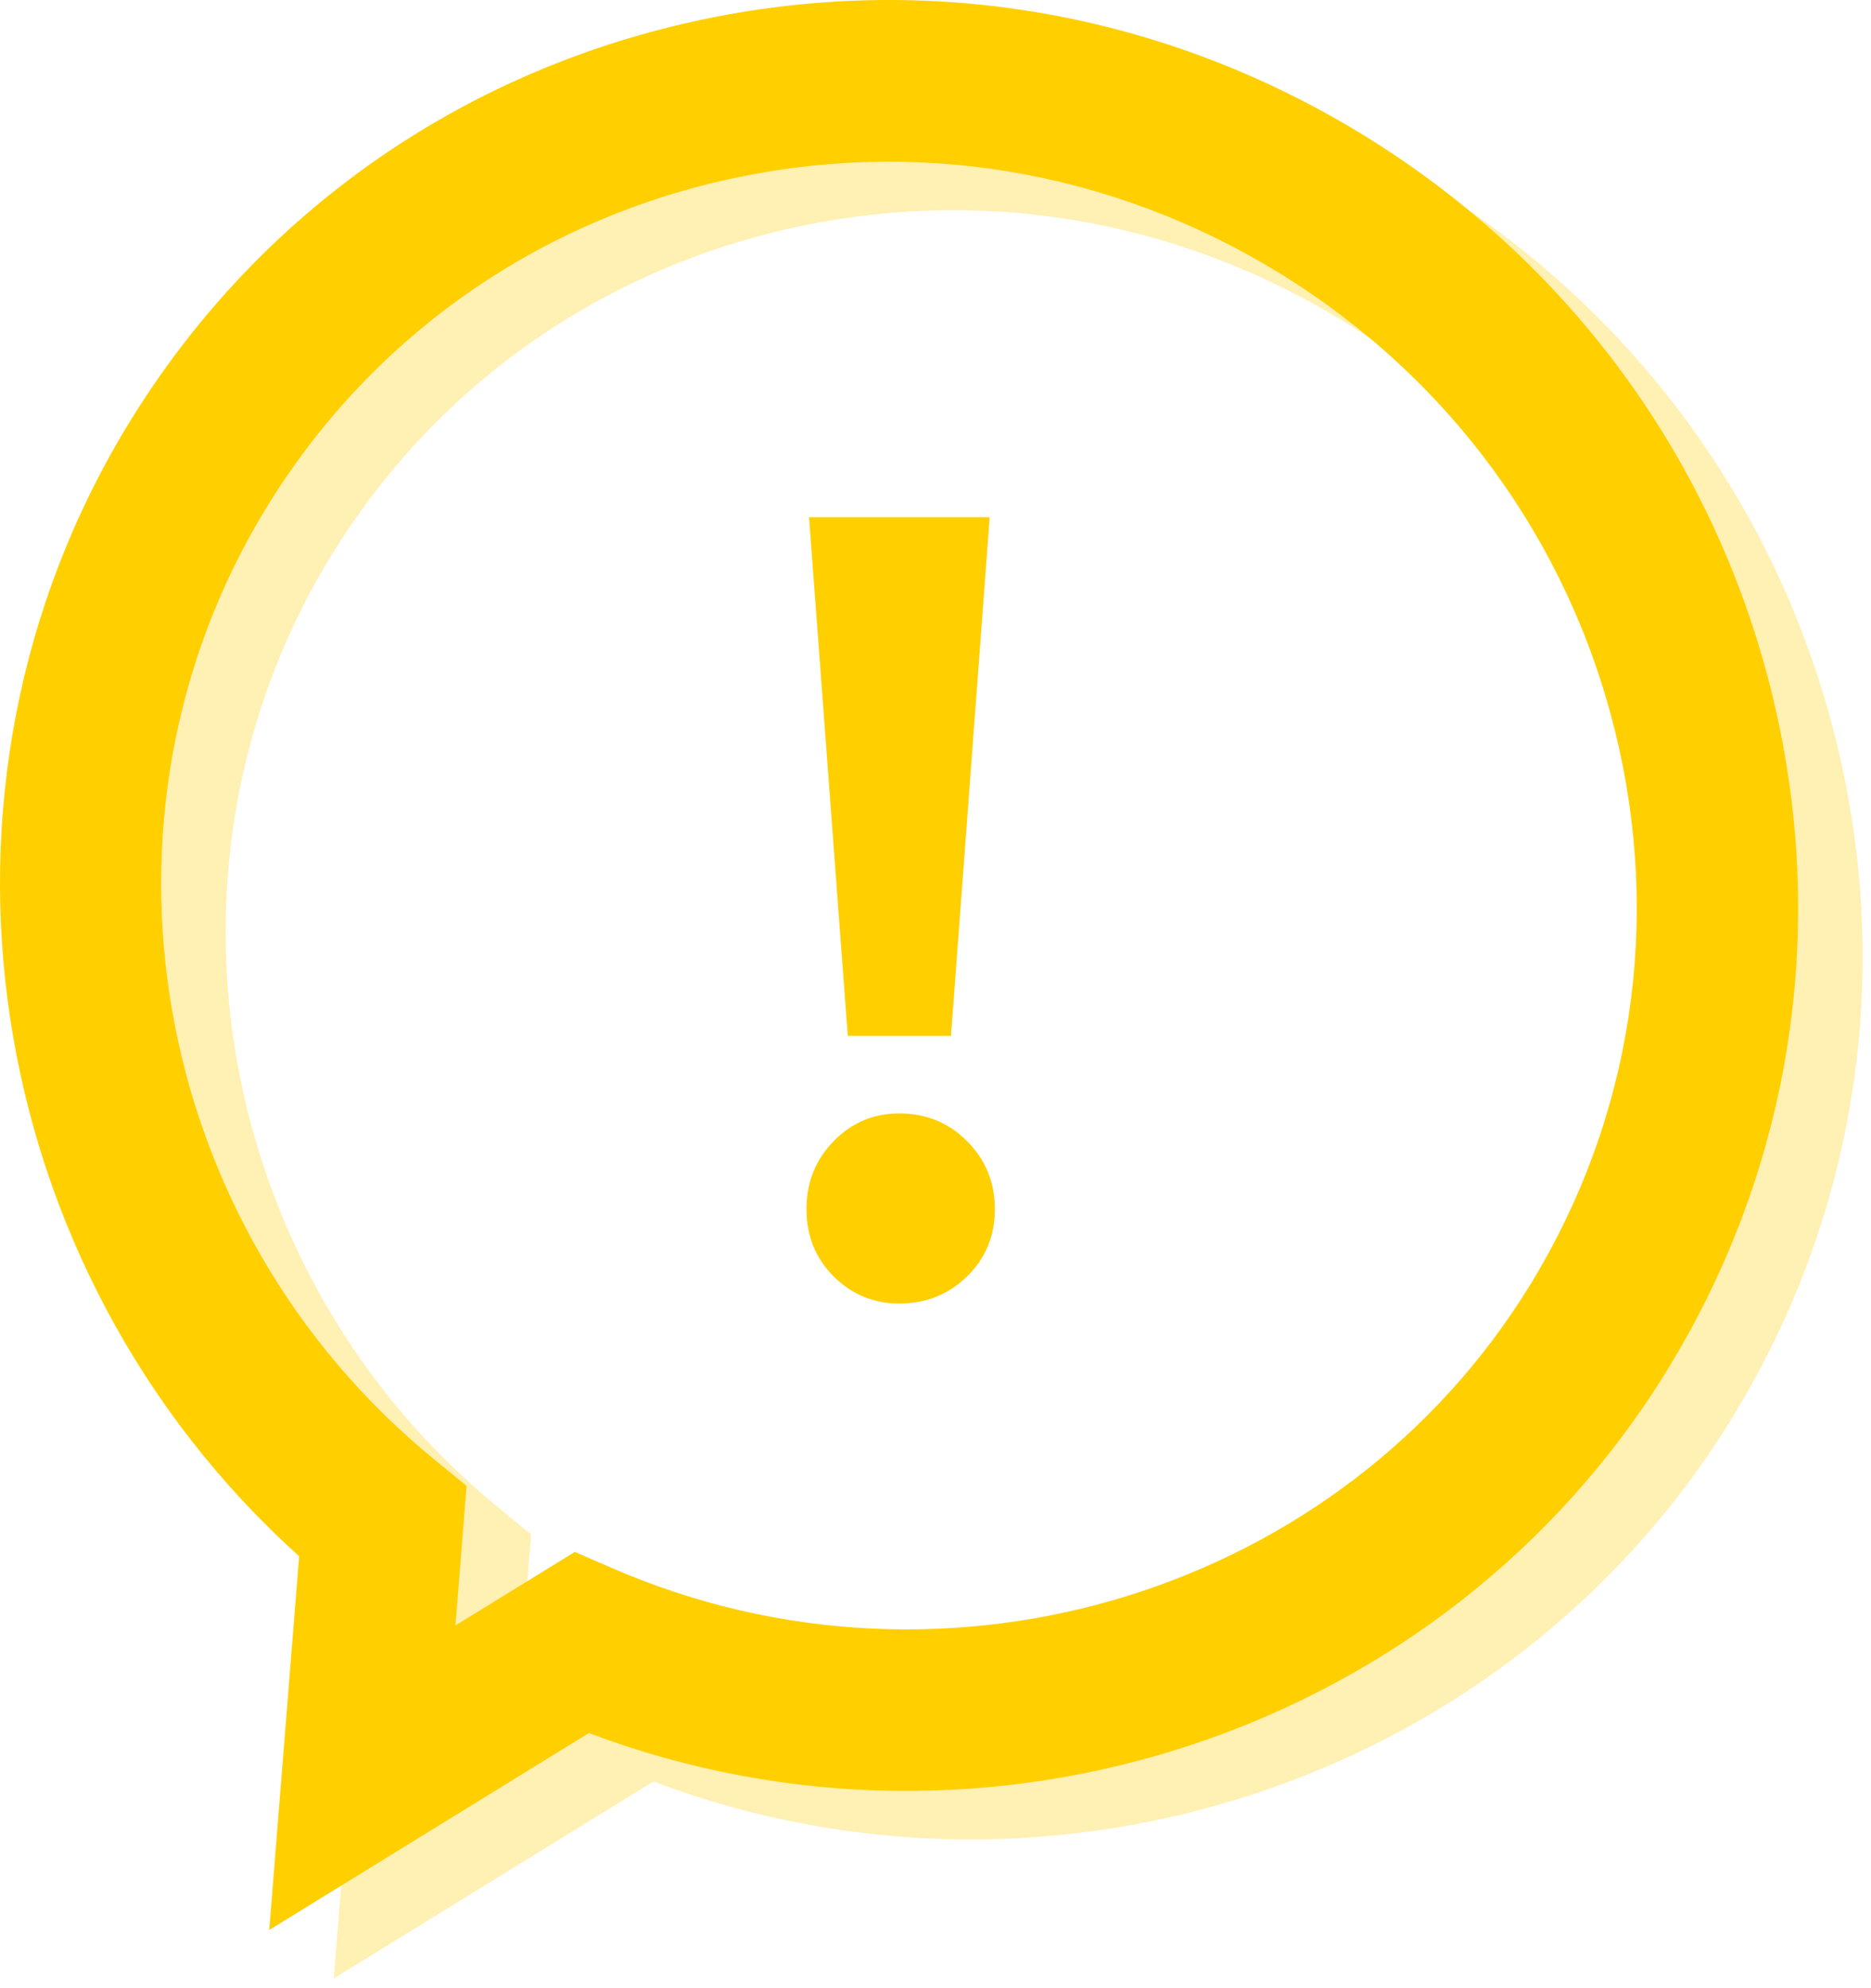
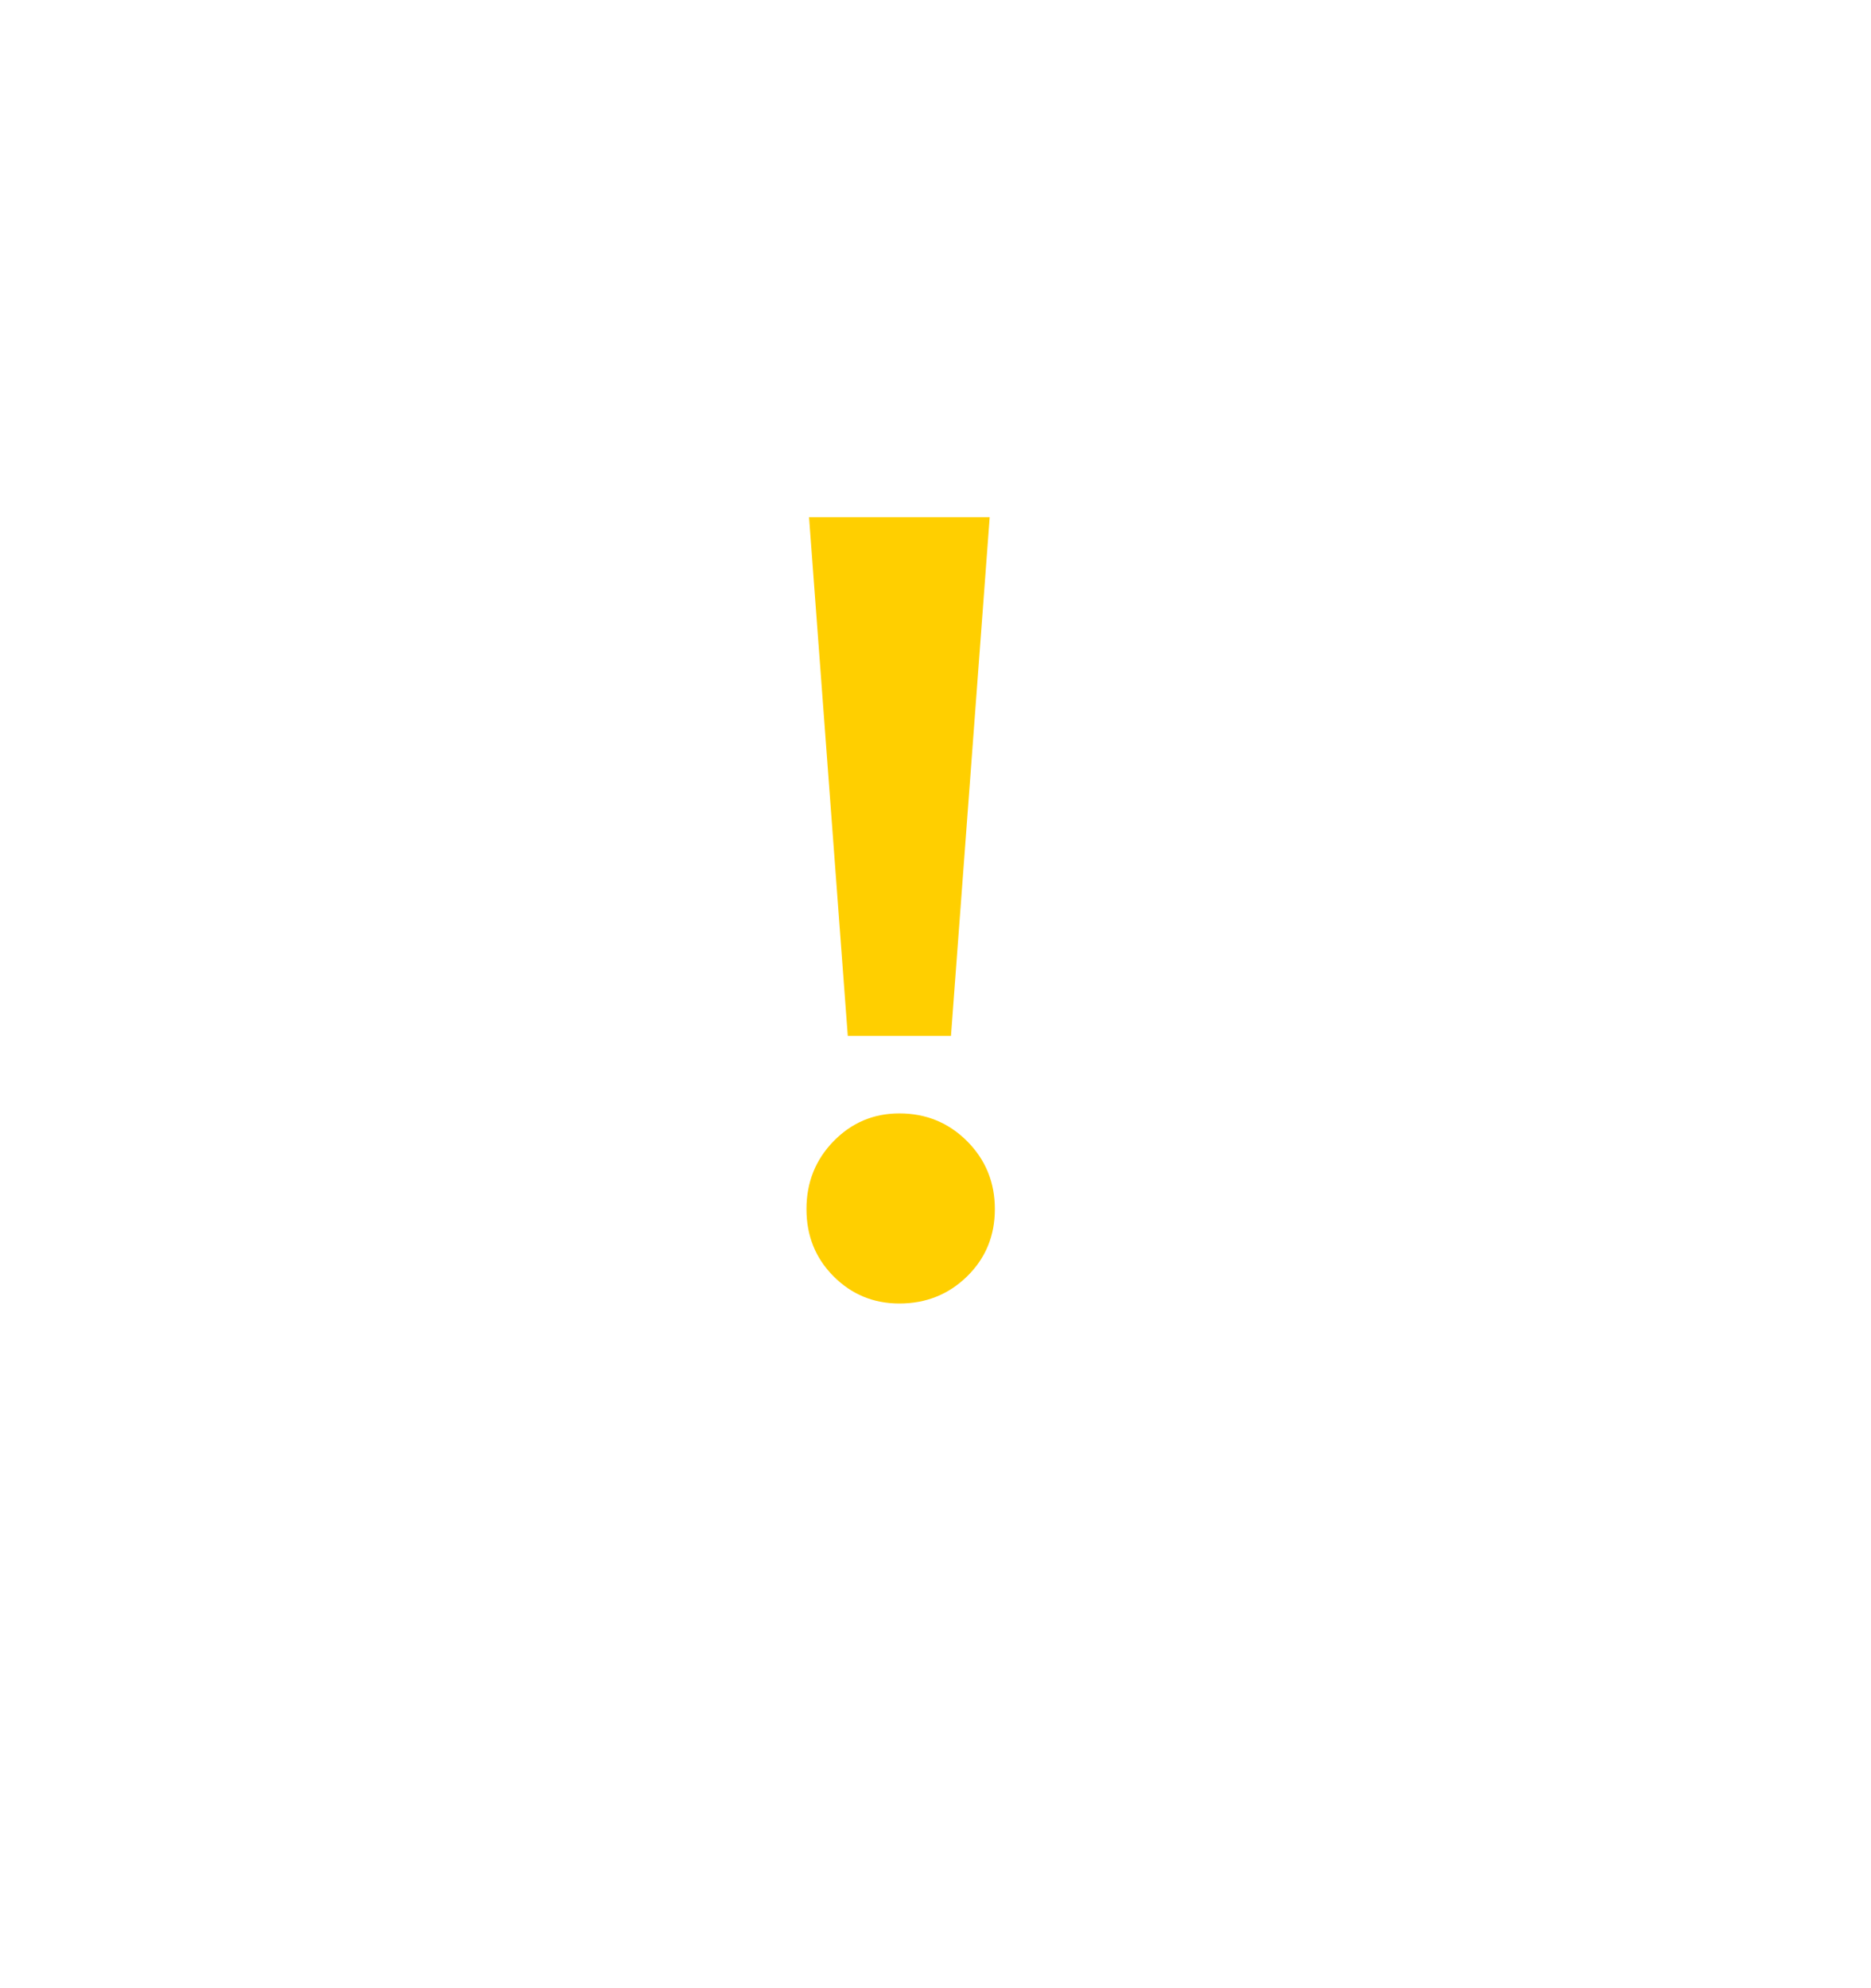
<svg xmlns="http://www.w3.org/2000/svg" width="80" height="85">
  <defs>
    <clipPath id="clip_0">
      <rect x="-623" y="-708" width="1024" height="2242" clip-rule="evenodd" />
    </clipPath>
  </defs>
  <g clip-path="url(#clip_0)">
-     <path fill="rgb(255,207,0)" fill-opacity="0.298" stroke="none" transform="matrix(-1 0 0 1 79.642 2.073)" d="M5.559 58.512C15.059 74.046 34.629 80.543 51.704 74.091L65.371 82.511L64.093 66.534C77.753 54.227 80.942 33.736 71.377 18.097C66.059 9.401 57.632 3.334 47.648 1.012C37.682 -1.306 27.359 0.389 18.578 5.781C9.796 11.173 3.604 19.622 1.14 29.57C-1.328 39.538 0.242 49.816 5.56 58.512L5.559 58.512ZM56.934 63.527L57.411 69.494L52.306 66.349L50.66 67.062C36.336 73.264 19.473 68.037 11.44 54.901L11.44 54.901C7.095 47.797 5.814 39.391 7.833 31.235C9.858 23.059 14.954 16.111 22.182 11.673C29.409 7.234 37.9 5.838 46.089 7.744C54.26 9.643 61.152 14.603 65.497 21.708C73.585 34.933 70.506 52.419 58.334 62.38L56.934 63.527Z" fill-rule="evenodd" />
-   </g>
+     </g>
  <defs>
    <clipPath id="clip_1">
-       <rect x="-623" y="-708" width="1024" height="2242" clip-rule="evenodd" />
-     </clipPath>
+       </clipPath>
  </defs>
  <g clip-path="url(#clip_1)">
    <path fill="rgb(255,207,0)" stroke="none" transform="matrix(-1 0 0 1 76.884 0)" d="M5.559 58.512C15.059 74.046 34.629 80.543 51.704 74.091L65.371 82.511L64.093 66.534C77.753 54.227 80.942 33.736 71.377 18.097C66.059 9.401 57.632 3.334 47.648 1.012C37.682 -1.306 27.359 0.389 18.578 5.781C9.796 11.173 3.604 19.622 1.14 29.57C-1.328 39.538 0.242 49.816 5.56 58.512L5.559 58.512ZM56.934 63.527L57.411 69.494L52.306 66.349L50.66 67.062C36.336 73.264 19.473 68.037 11.44 54.901L11.44 54.901C7.095 47.797 5.814 39.391 7.833 31.235C9.858 23.059 14.954 16.111 22.182 11.673C29.409 7.234 37.9 5.838 46.089 7.744C54.26 9.643 61.152 14.603 65.497 21.708C73.585 34.933 70.506 52.419 58.334 62.38L56.934 63.527Z" fill-rule="evenodd" />
  </g>
  <defs>
    <clipPath id="clip_2">
      <rect x="-623" y="-708" width="1024" height="2242" clip-rule="evenodd" />
    </clipPath>
  </defs>
  <g clip-path="url(#clip_2)">
    <path fill="rgb(255,207,0)" stroke="none" transform="translate(34.483 22.114)" d="M1.766 22.17L6.179 22.17L7.834 0L0.11 0L1.766 22.17ZM3.972 25.487C2.868 25.487 1.931 25.884 1.159 26.675Q0 27.864 0 29.578C0 30.721 0.386 31.679 1.159 32.453C1.931 33.227 2.868 33.614 3.972 33.614C5.112 33.614 6.079 33.227 6.869 32.453C7.659 31.679 8.055 30.721 8.055 29.578C8.055 28.436 7.659 27.468 6.869 26.675C6.079 25.884 5.112 25.487 3.972 25.487Z" fill-rule="evenodd" />
  </g>
</svg>